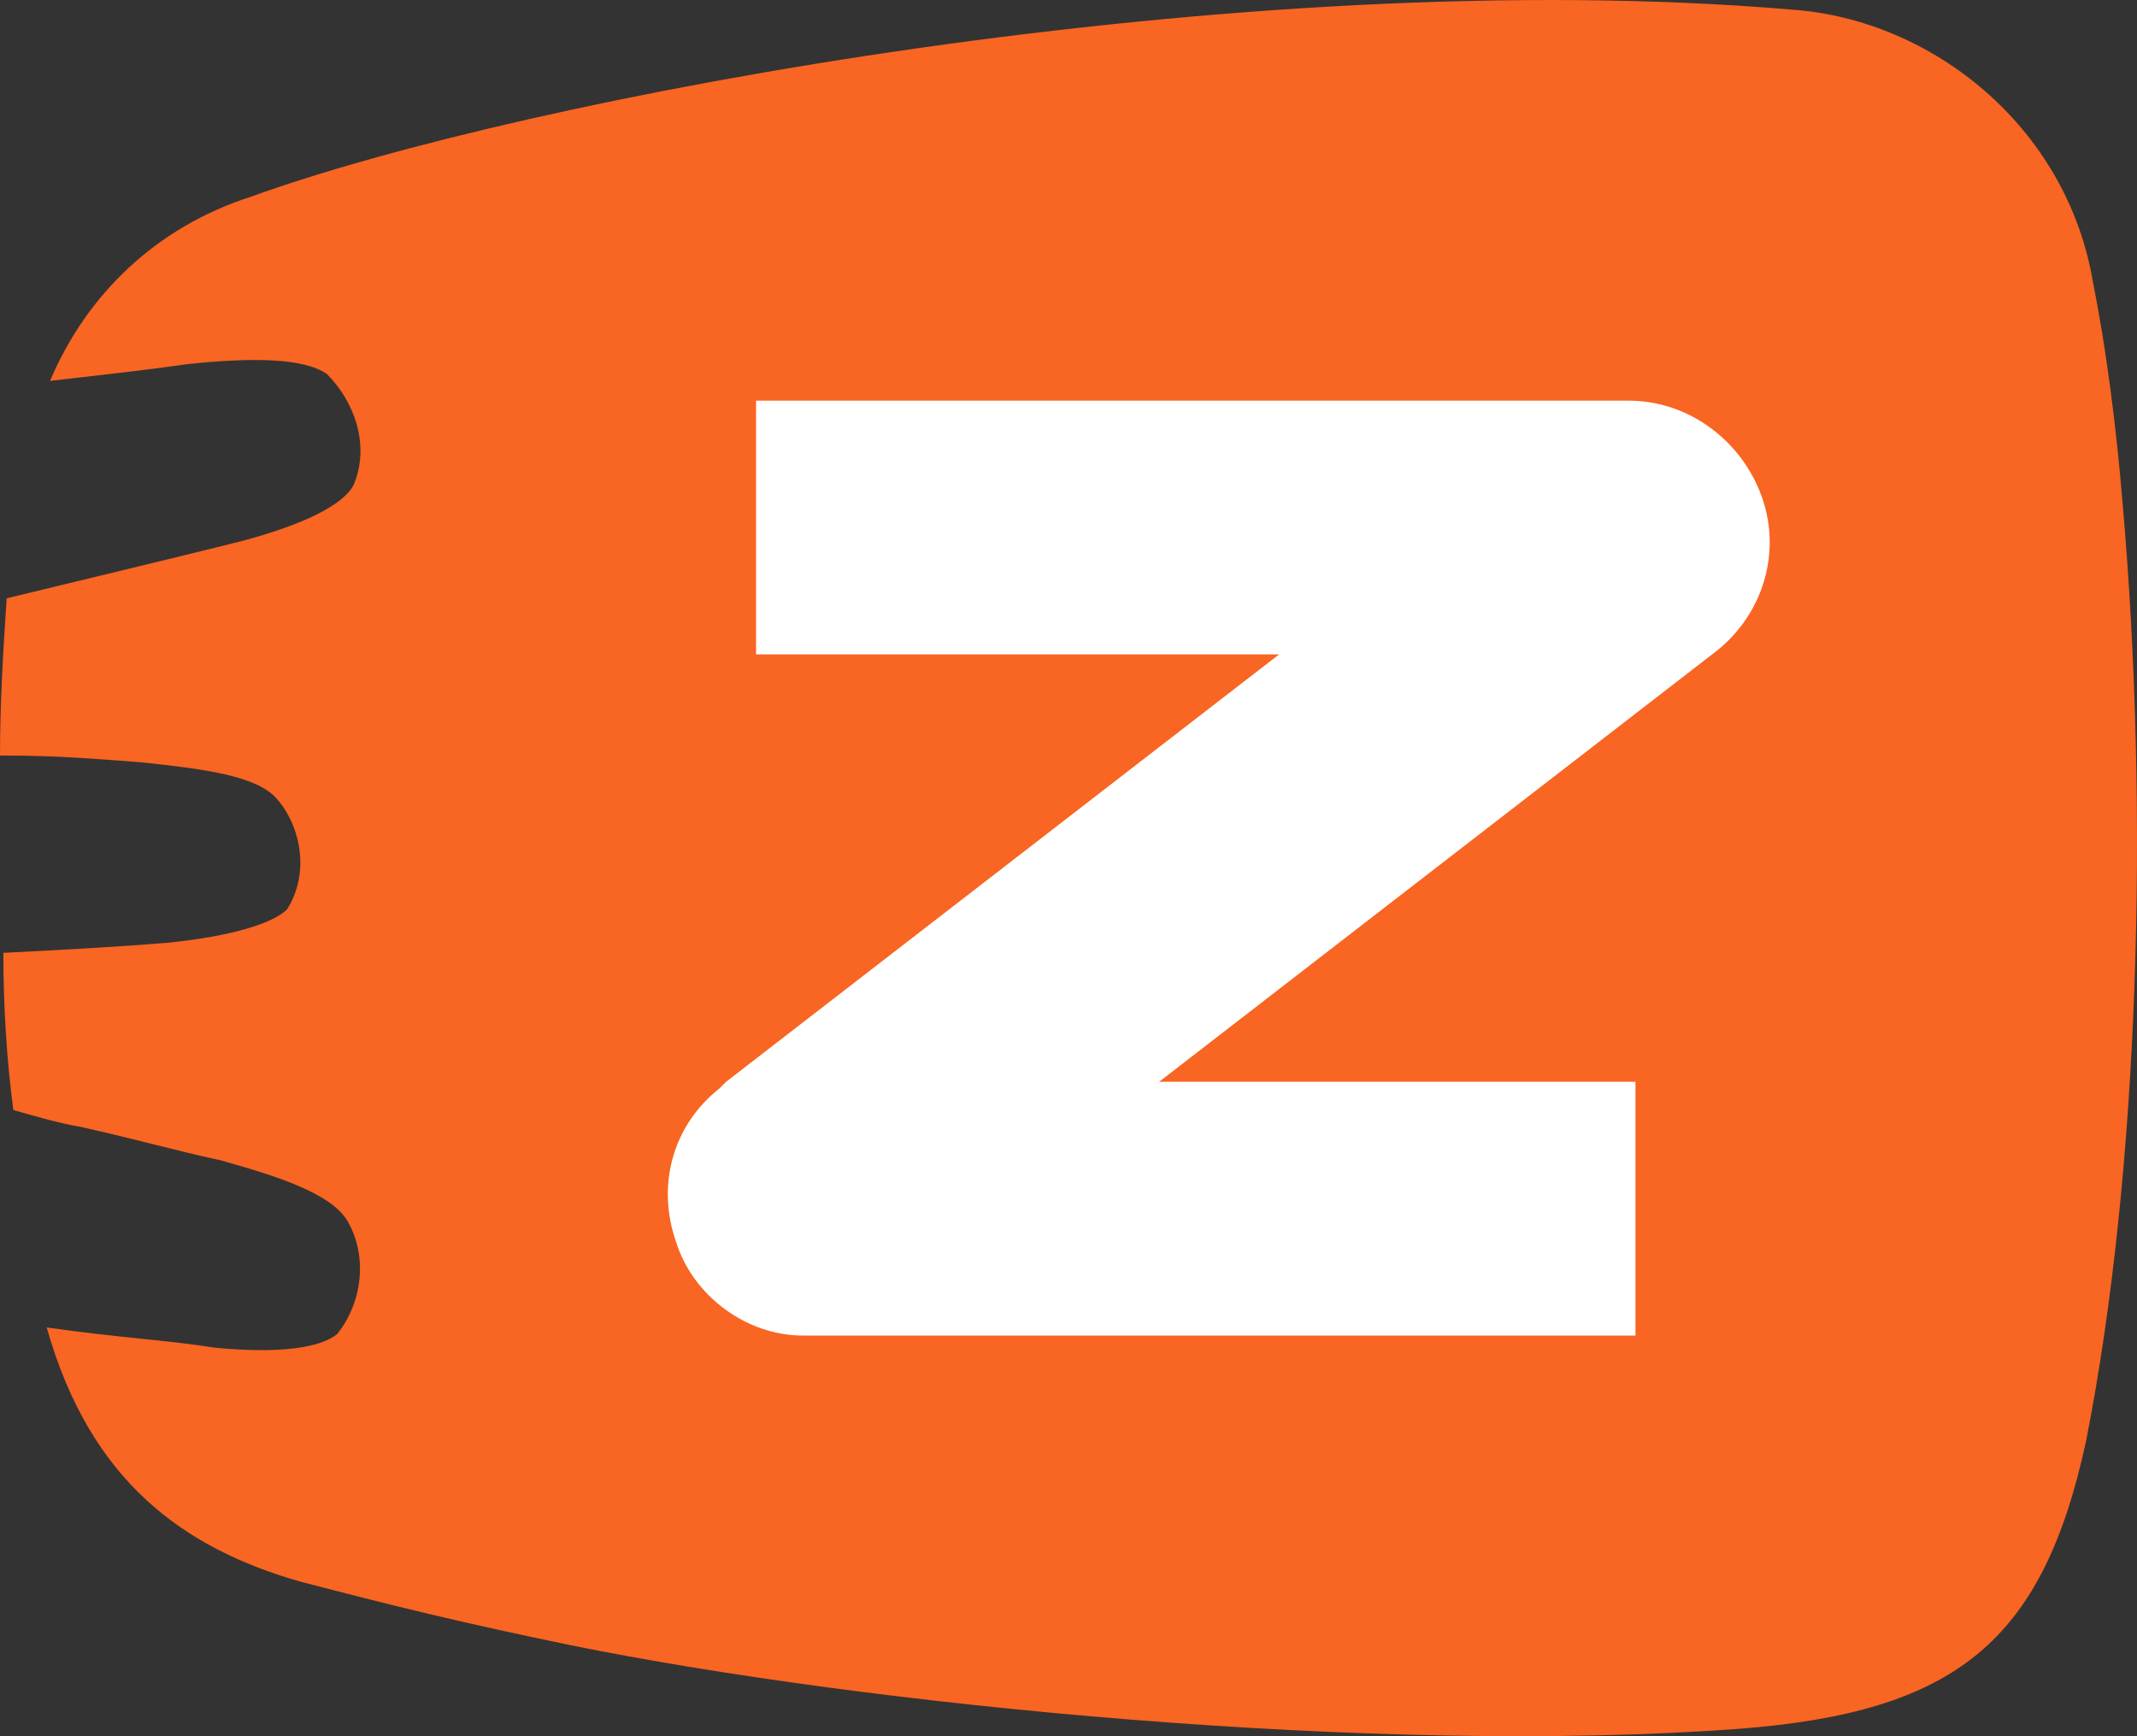
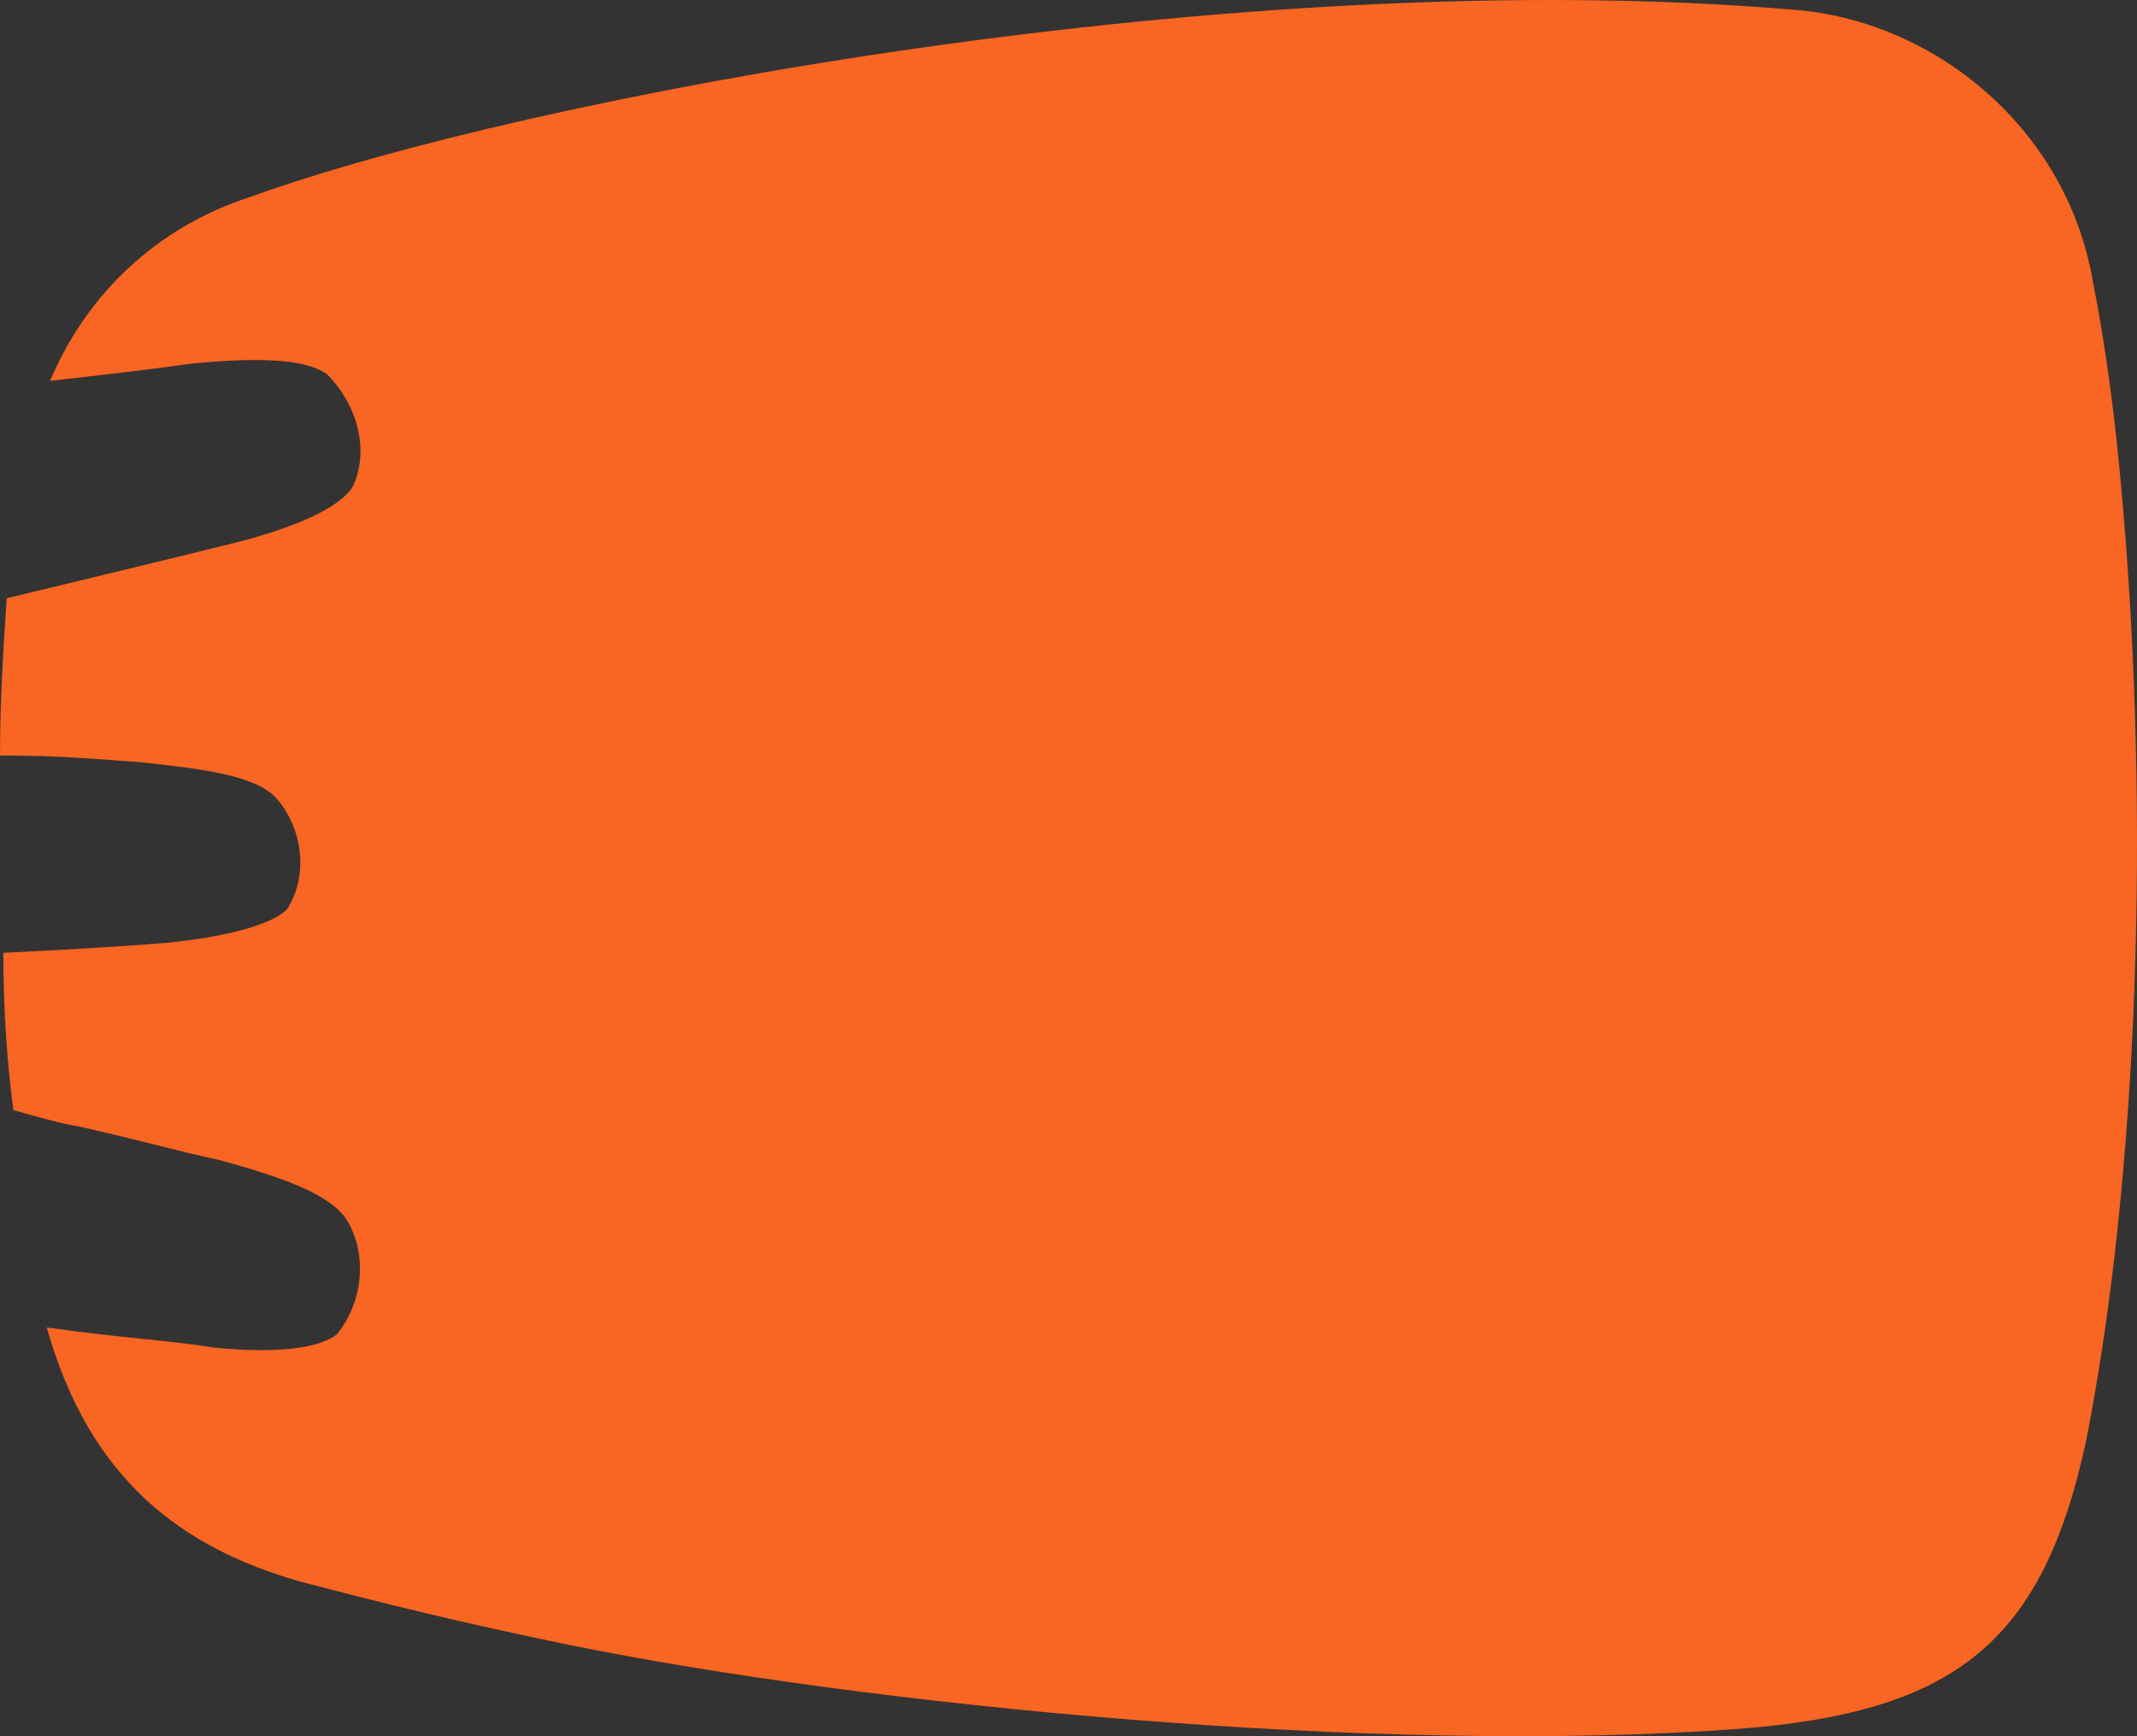
<svg xmlns="http://www.w3.org/2000/svg" width="64" height="52" viewBox="0 0 64 52" fill="none">
  <rect x="0" y="0" width="64" height="52" fill="#333333" stroke="none" />
  <path fill-rule="evenodd" clip-rule="evenodd" d="M62.474 43.164C61.174 49.174 58.575 51.278 52.078 51.779C41.282 52.58 25.989 51.078 17.093 49.275C13.694 48.573 11.695 48.072 8.996 47.371C5.498 46.37 2.699 44.366 1.399 39.758C3.499 40.058 5.198 40.159 6.397 40.359C8.396 40.559 9.596 40.359 10.096 39.958C10.895 38.956 10.995 37.554 10.396 36.552C9.896 35.751 8.396 35.25 6.597 34.749C5.198 34.449 4.198 34.148 2.399 33.747C1.799 33.647 1.1 33.447 0.4 33.246C0.2 31.744 0.1 30.141 0.1 28.538C2.099 28.438 3.798 28.338 4.998 28.238C6.997 28.037 8.197 27.637 8.596 27.236C9.296 26.134 8.996 24.732 8.296 23.93C7.697 23.229 6.097 23.029 4.198 22.828C2.799 22.728 1.799 22.628 0 22.628C0 21.025 0.1 19.422 0.2 17.919C3.099 17.218 5.598 16.617 7.197 16.216C9.096 15.716 10.296 15.115 10.595 14.514C11.095 13.311 10.595 12.009 9.796 11.208C9.096 10.707 7.497 10.707 5.598 10.907C4.198 11.108 3.199 11.208 1.499 11.408C2.599 8.804 4.698 6.8 7.497 5.898C15.793 2.893 37.184 -1.114 53.677 0.289C57.875 0.589 61.874 3.795 62.673 8.403C63.073 10.406 63.373 12.71 63.573 15.115C64.373 24.331 64.073 35.05 62.474 43.164Z" fill="#F96522" />
-   <path d="M48.98 40H24.04C22.344 40 20.748 38.8 20.249 37.2C19.651 35.5 20.149 33.7 21.546 32.6L21.745 32.4L38.306 19.6H22.643V12H48.78C50.576 12 52.172 13.2 52.771 14.9C53.369 16.6 52.771 18.5 51.274 19.6L34.714 32.4H48.98V40Z" fill="white" />
</svg>